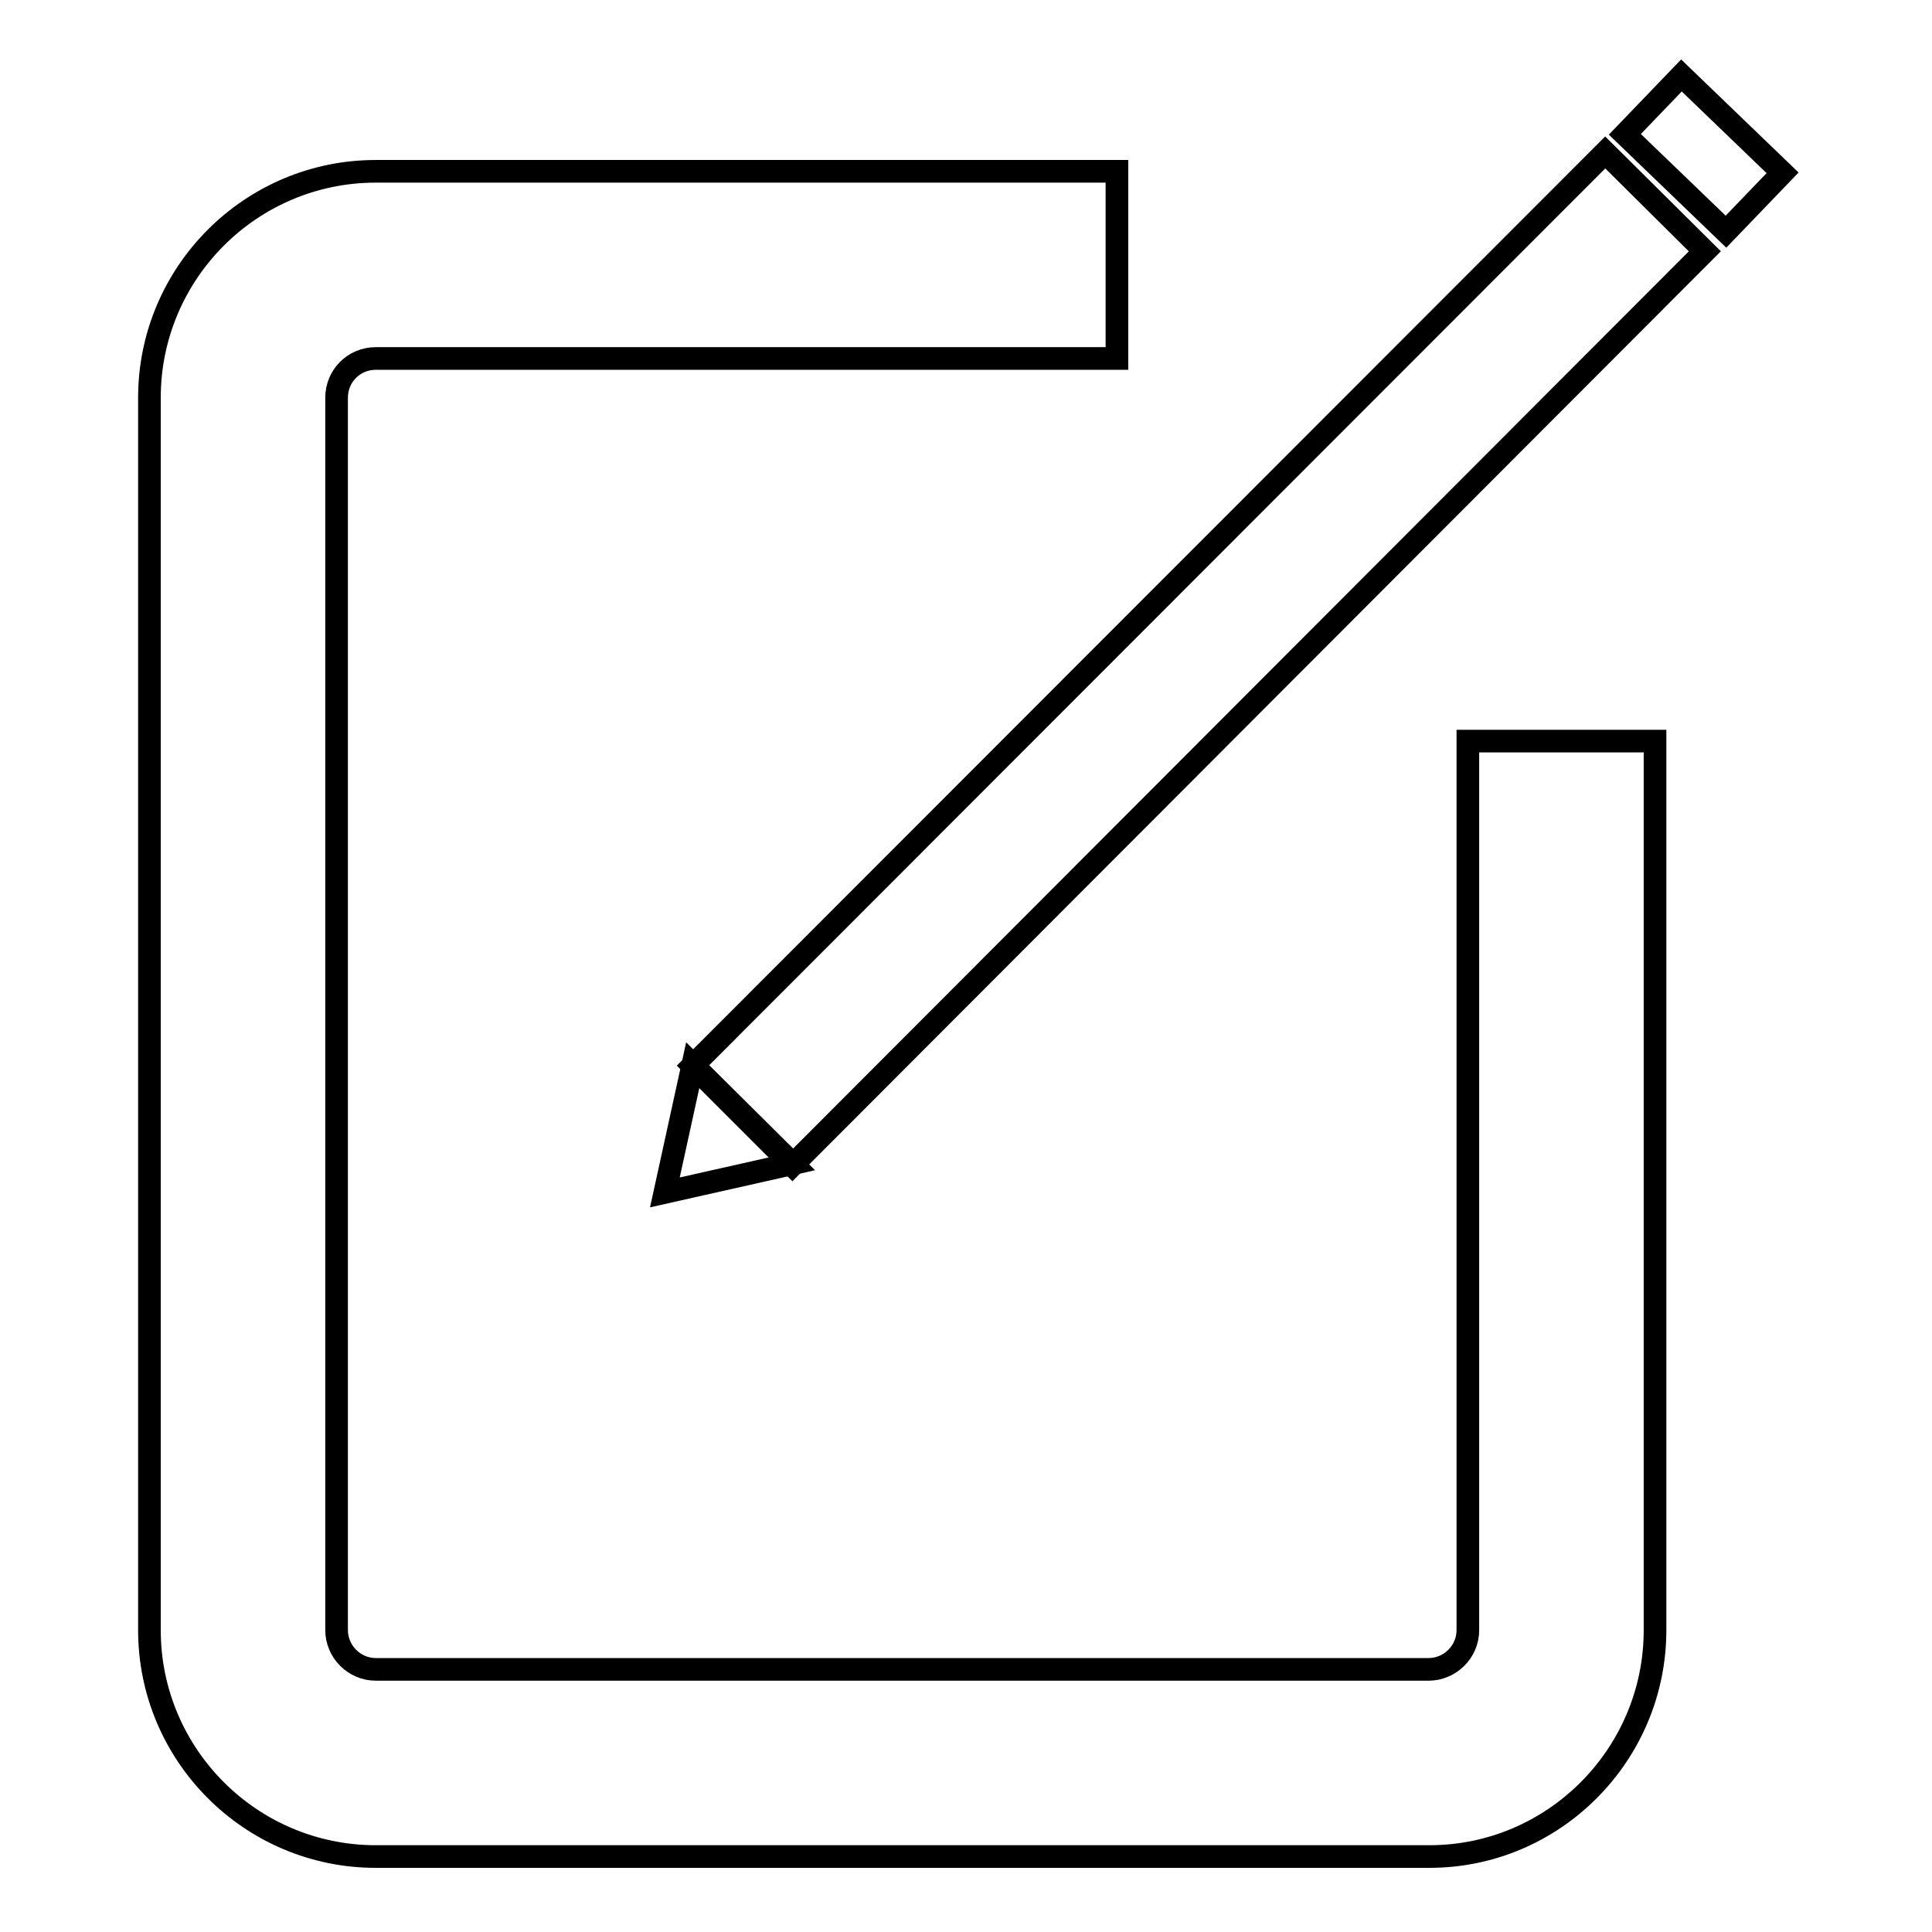
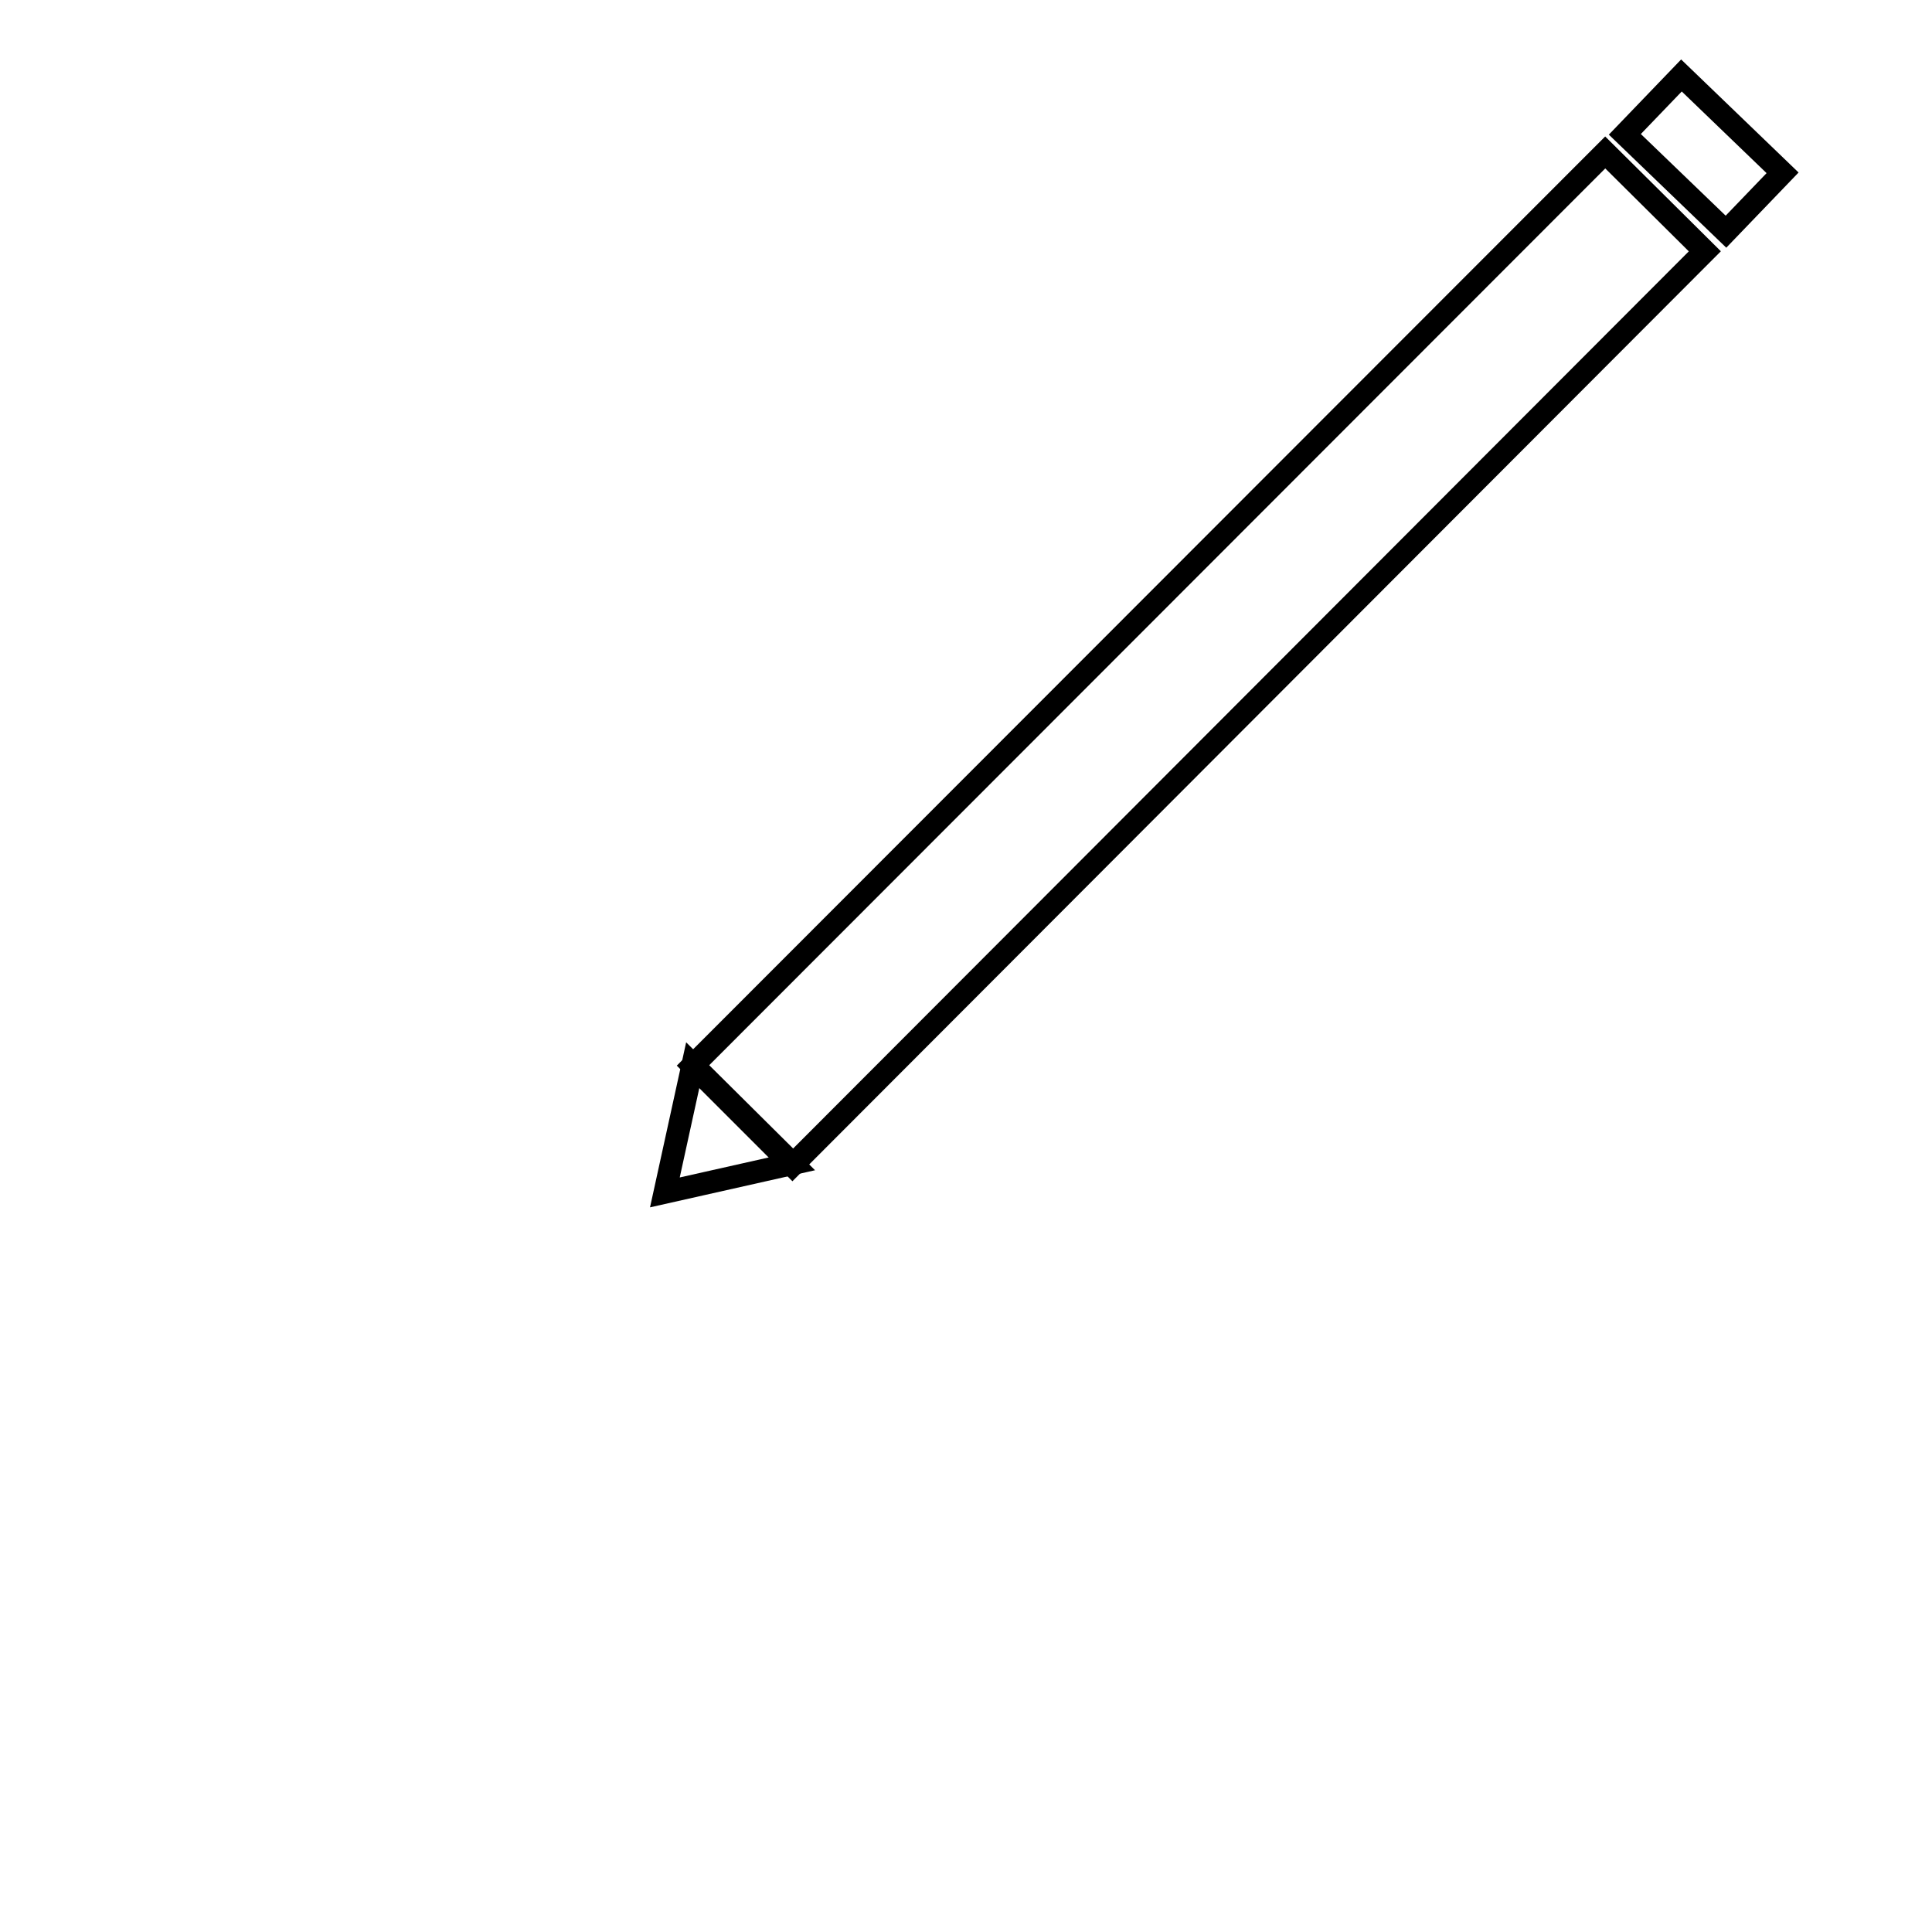
<svg xmlns="http://www.w3.org/2000/svg" version="1.1" x="0px" y="0px" viewBox="0 0 256 256" enable-background="new 0 0 256 256" xml:space="preserve">
  <g>
    <g>
-       <path stroke-width="3" fill-opacity="0" stroke="#000000" d="M189.4,246H49.8c-16.6,0-30-13.5-30-30V52.7c0-16.5,13.4-30,30-30H148v24.8H49.8c-2.9,0-5.2,2.3-5.2,5.2V216c0,2.8,2.3,5.2,5.2,5.2h139.5c2.8,0,5.2-2.3,5.2-5.2V98.2h24.8V216C219.3,232.5,205.9,246,189.4,246L189.4,246z" />
      <path stroke-width="3" fill-opacity="0" stroke="#000000" d="M105,154.4l-13.2-13.2l120.9-121l13.2,13.1L105,154.4z" />
      <path stroke-width="3" fill-opacity="0" stroke="#000000" d="M228.7,30.7l-13.4-12.9l7.5-7.8l13.4,12.9L228.7,30.7z" />
      <path stroke-width="3" fill-opacity="0" stroke="#000000" d="M105,154.2L88.1,158l3.7-16.9L105,154.2z" />
    </g>
  </g>
</svg>